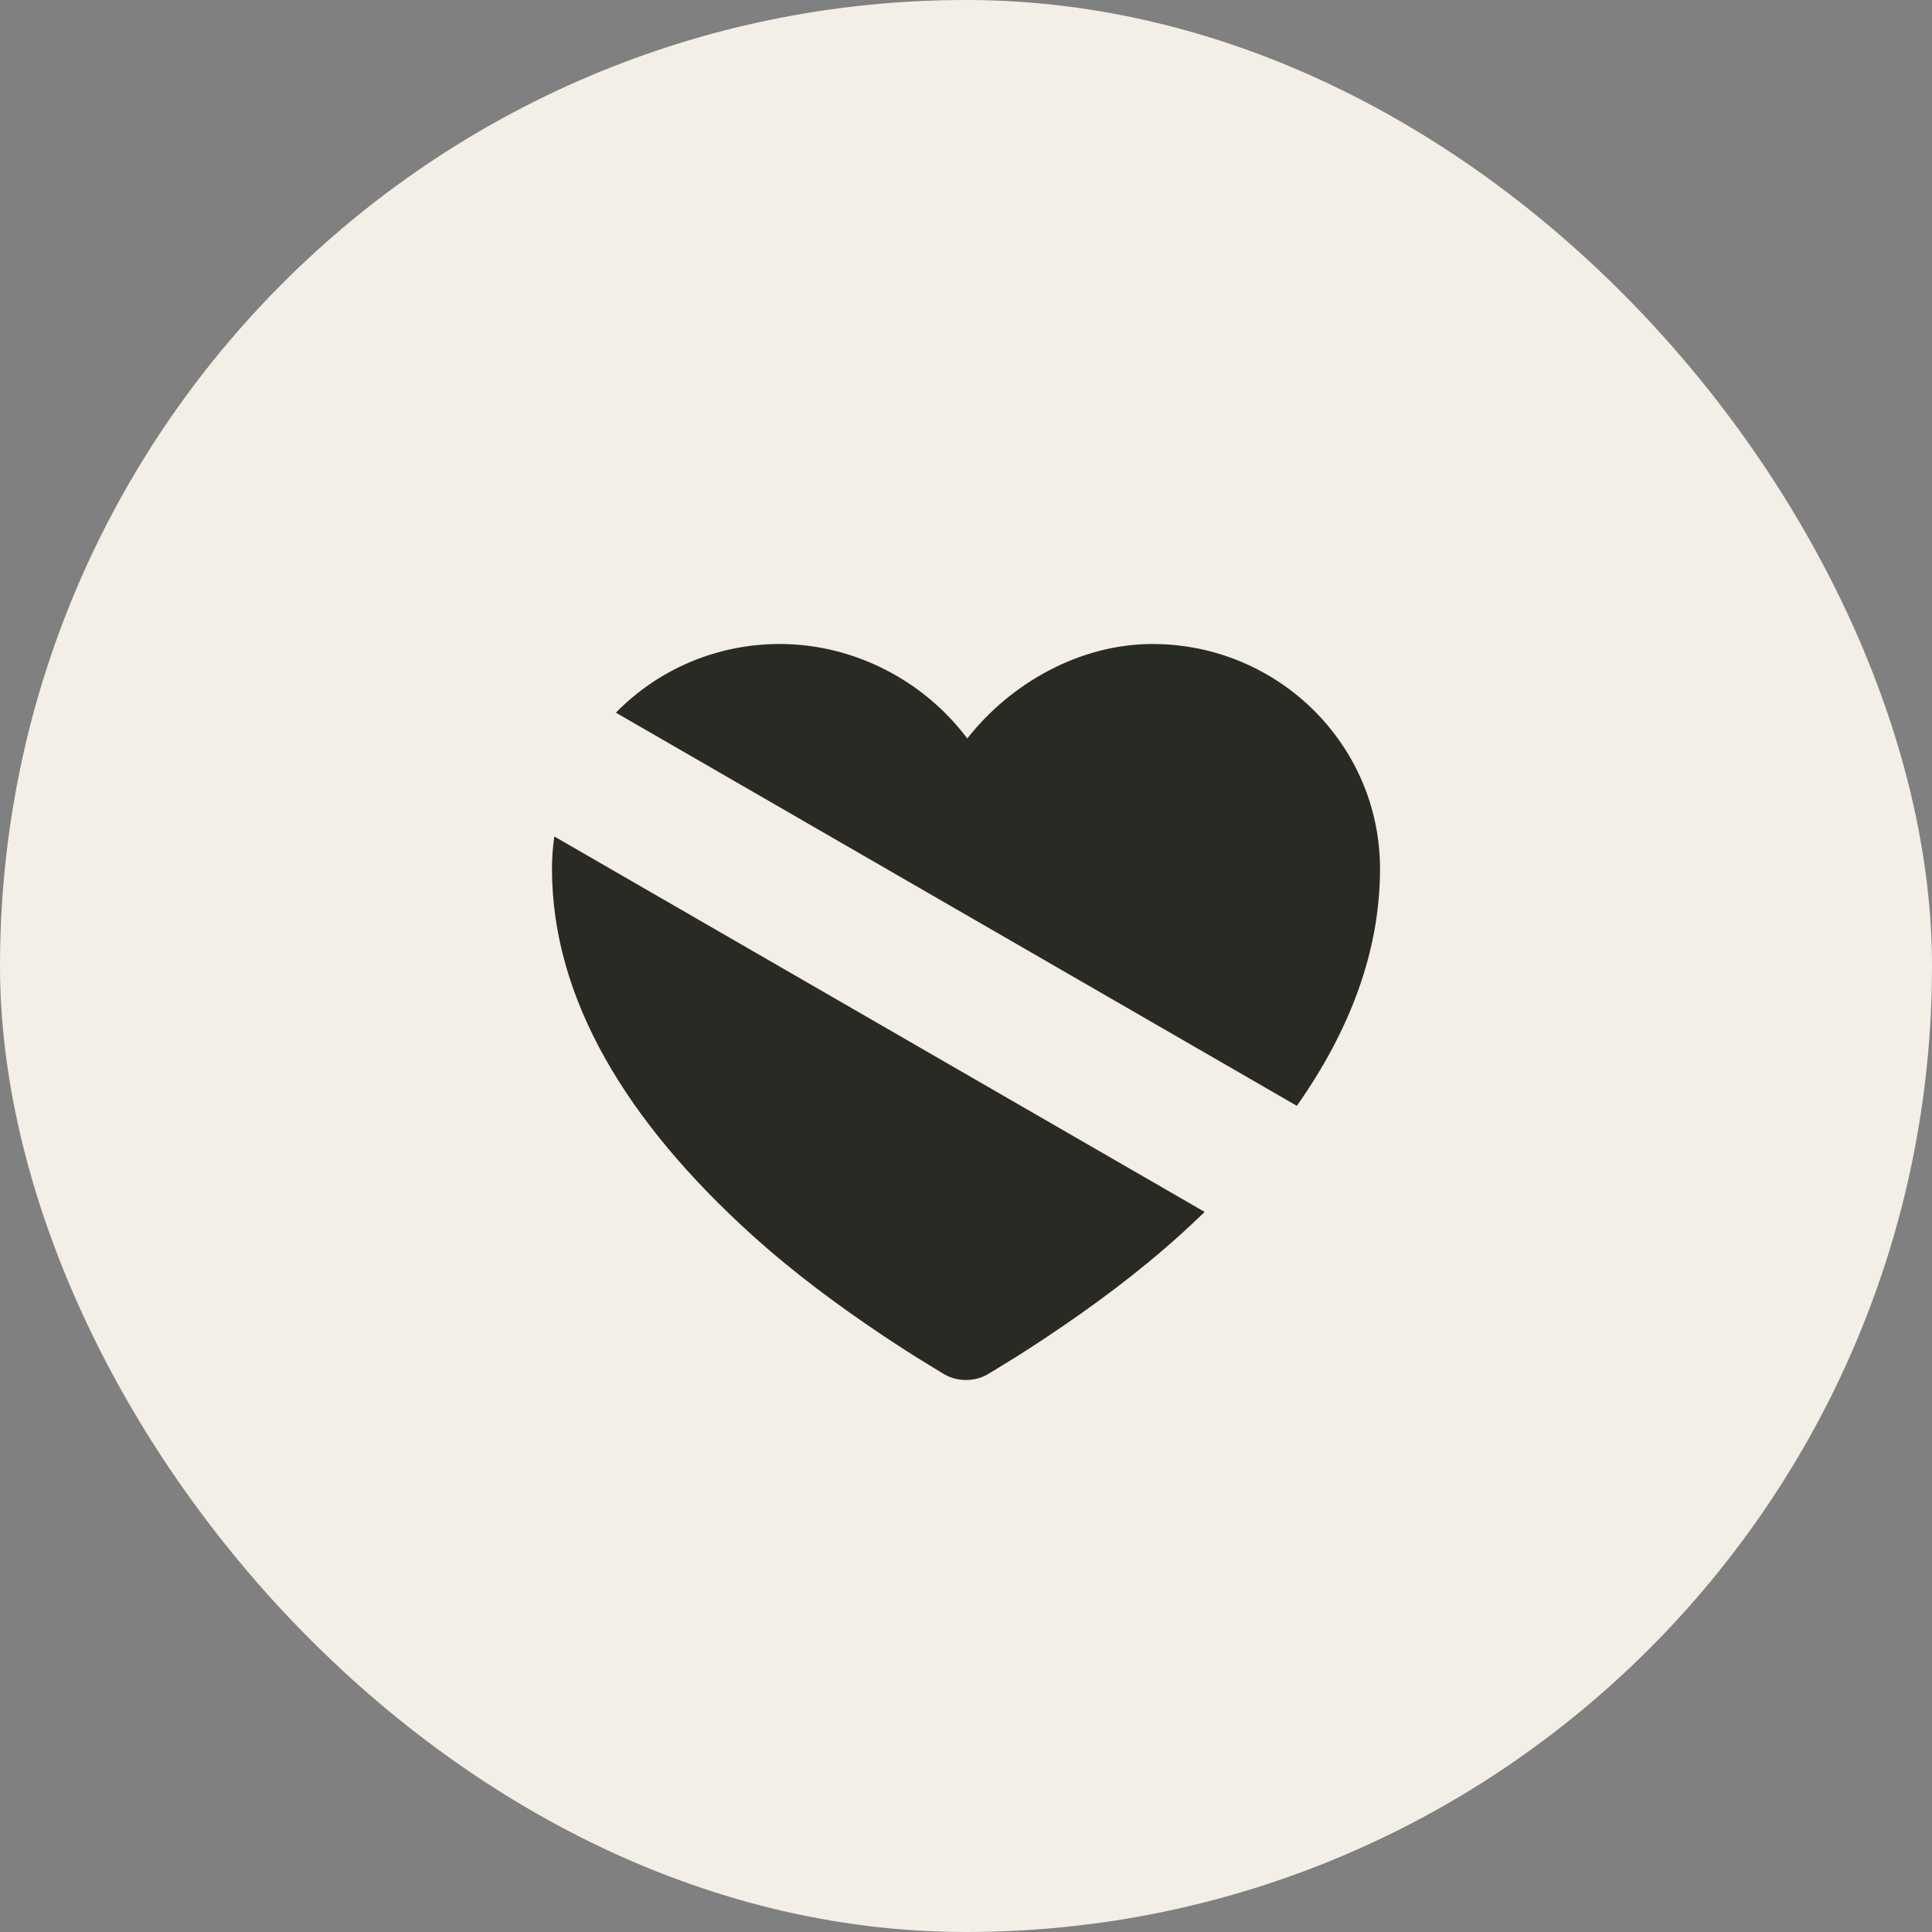
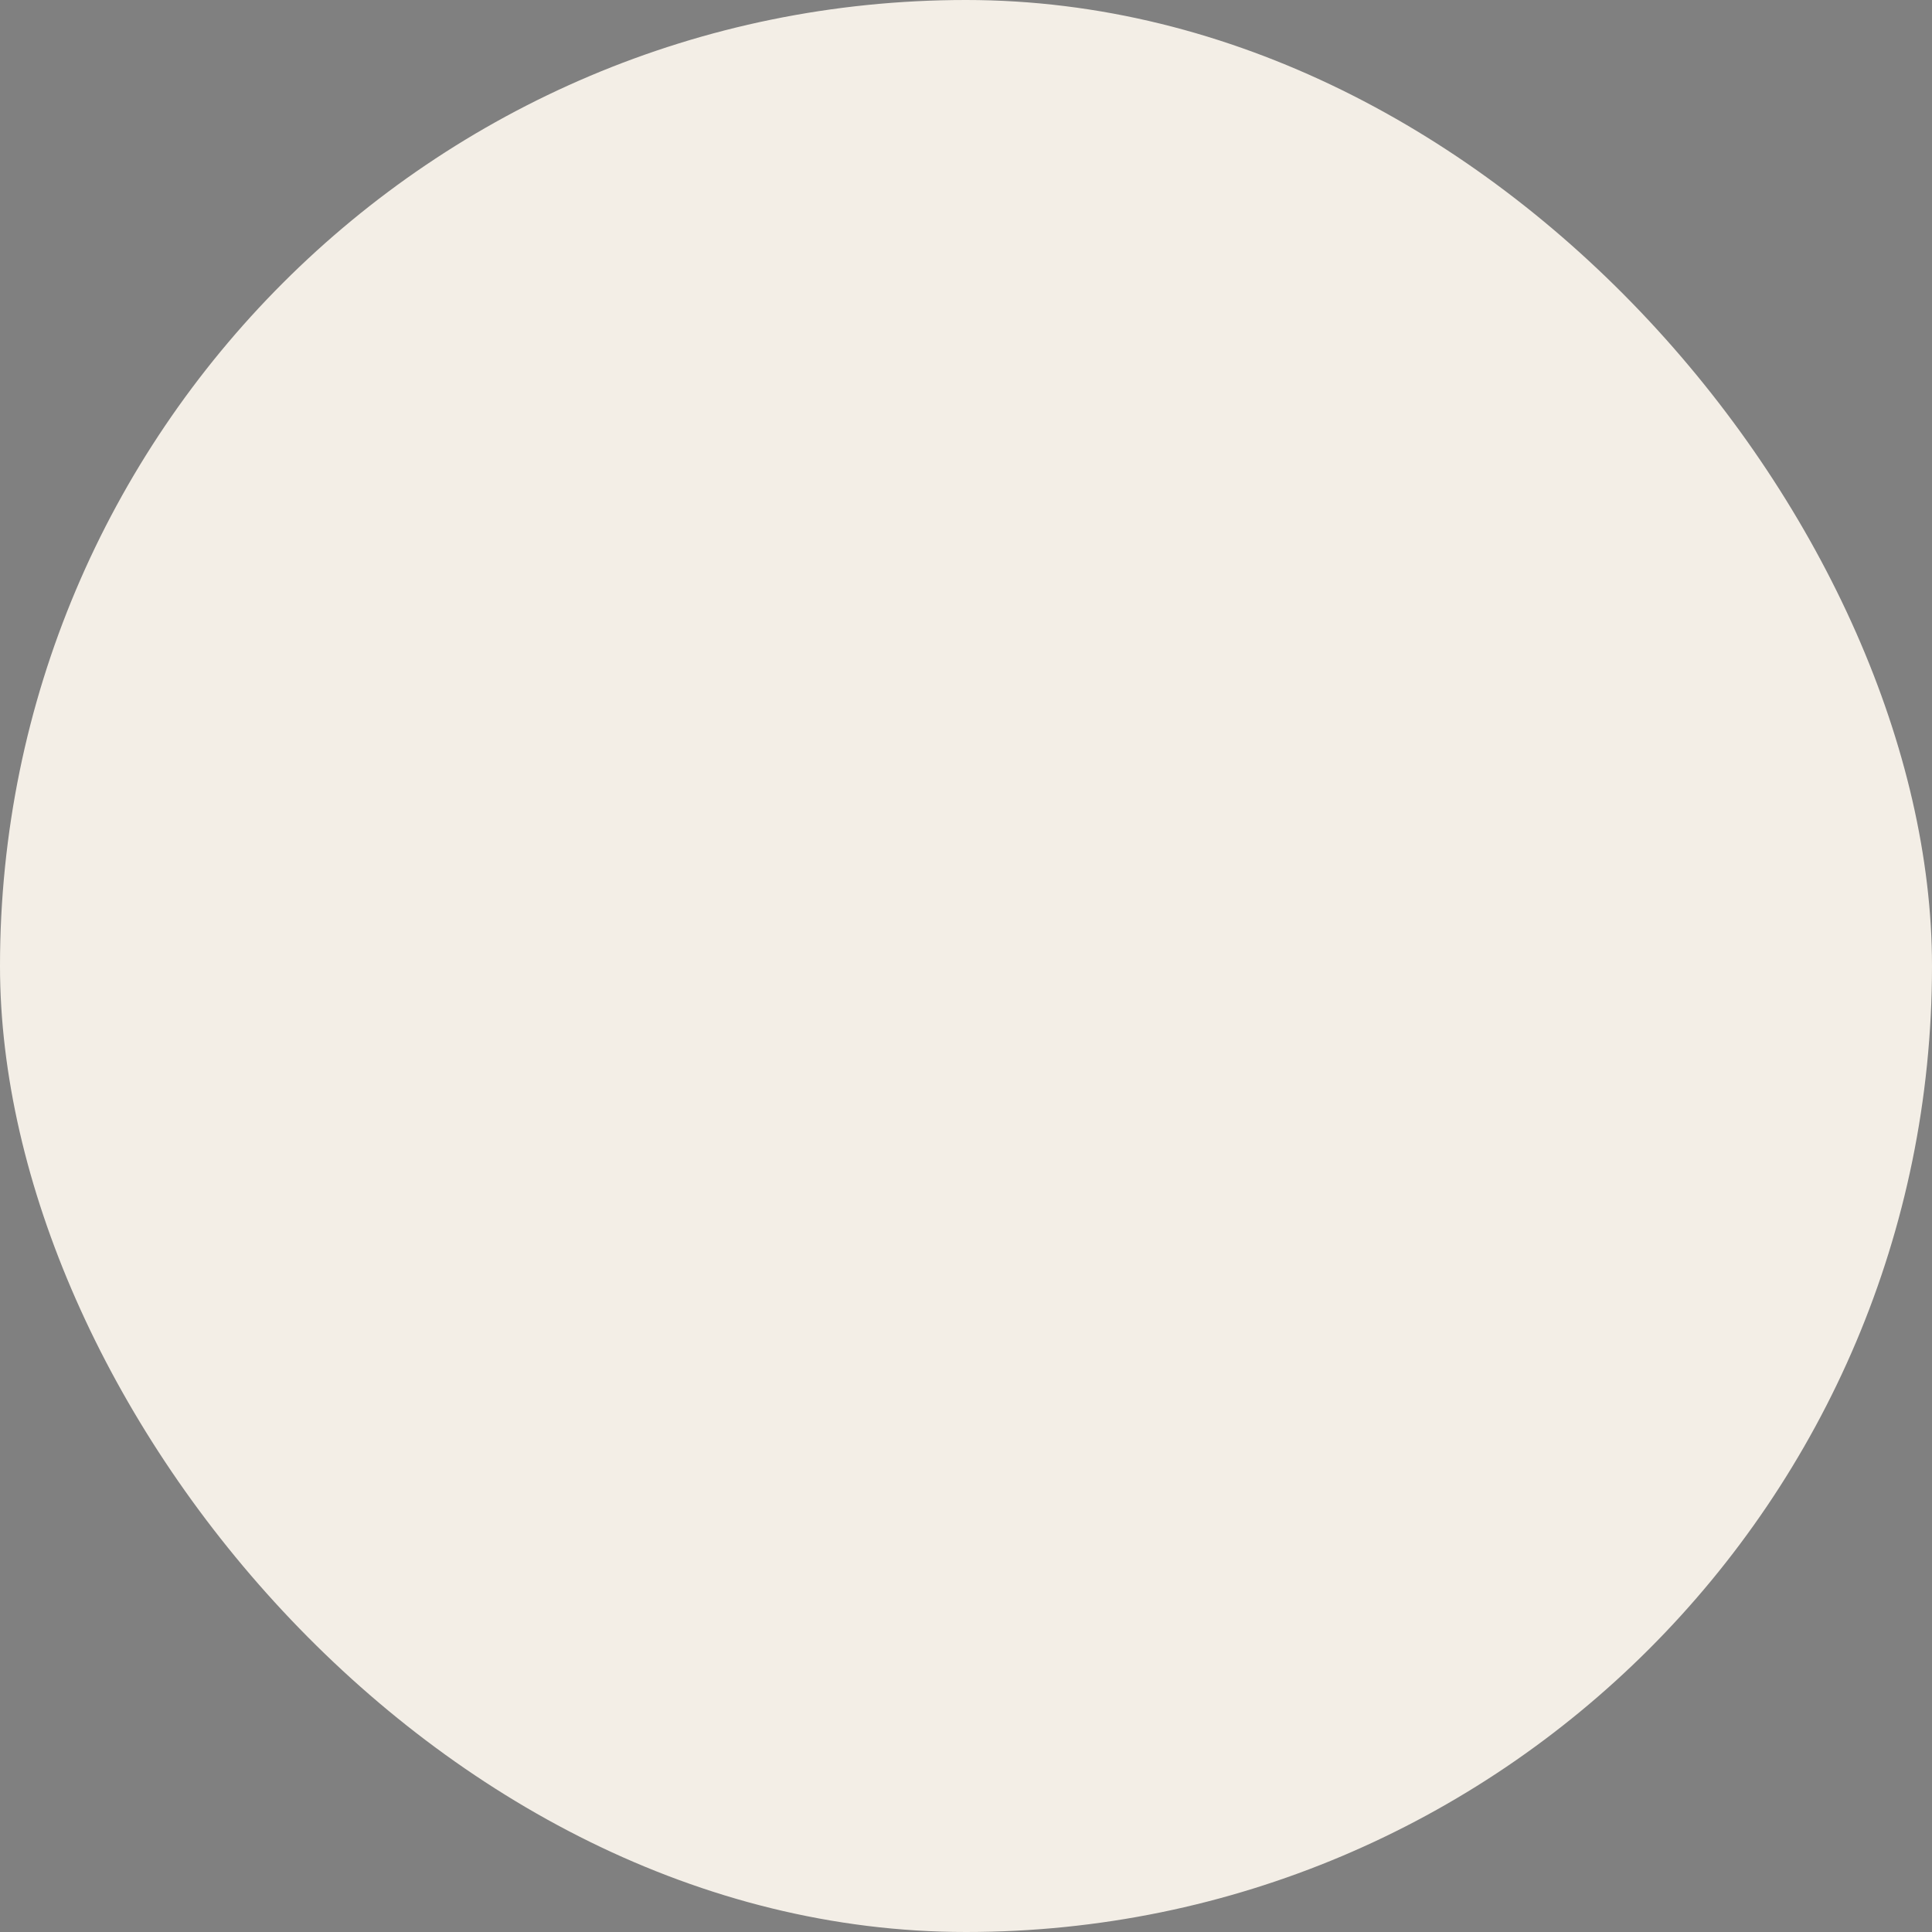
<svg xmlns="http://www.w3.org/2000/svg" width="24" height="24" viewBox="0 0 24 24" fill="none">
  <rect x="0" y="0" width="24" height="24" fill="#808080" stroke="none" />
  <rect width="24" height="24" rx="12" fill="#F3EEE6" />
  <g clip-path="url(#clip0_333_401)">
-     <path fill-rule="evenodd" clip-rule="evenodd" d="M7.651 8.853C8.165 8.327 8.887 8 9.685 8C10.621 8 11.485 8.465 12.016 9.174C12.561 8.477 13.427 8 14.314 8C15.876 8 17.143 9.25 17.143 10.793C17.143 11.814 16.771 12.798 16.11 13.737L7.651 8.853ZM6.886 10.391C6.867 10.522 6.857 10.657 6.857 10.793C6.857 12.411 7.79 13.936 9.332 15.333C9.858 15.81 10.425 16.228 10.987 16.603C11.184 16.734 11.369 16.853 11.534 16.952C11.579 16.979 11.617 17.003 11.649 17.023C11.689 17.047 11.72 17.066 11.743 17.079C11.898 17.164 12.102 17.164 12.257 17.079C12.28 17.066 12.311 17.047 12.35 17.023C12.383 17.003 12.421 16.979 12.466 16.952C12.631 16.853 12.815 16.734 13.012 16.603C13.574 16.228 14.141 15.81 14.668 15.333C14.769 15.241 14.868 15.148 14.965 15.055L6.886 10.391Z" fill="#292A24" />
-   </g>
+     </g>
  <defs>
    <clipPath id="clip0_333_401">
-       <rect width="10.286" height="10.286" fill="white" transform="translate(6.857 6.857)" />
-     </clipPath>
+       </clipPath>
  </defs>
</svg>